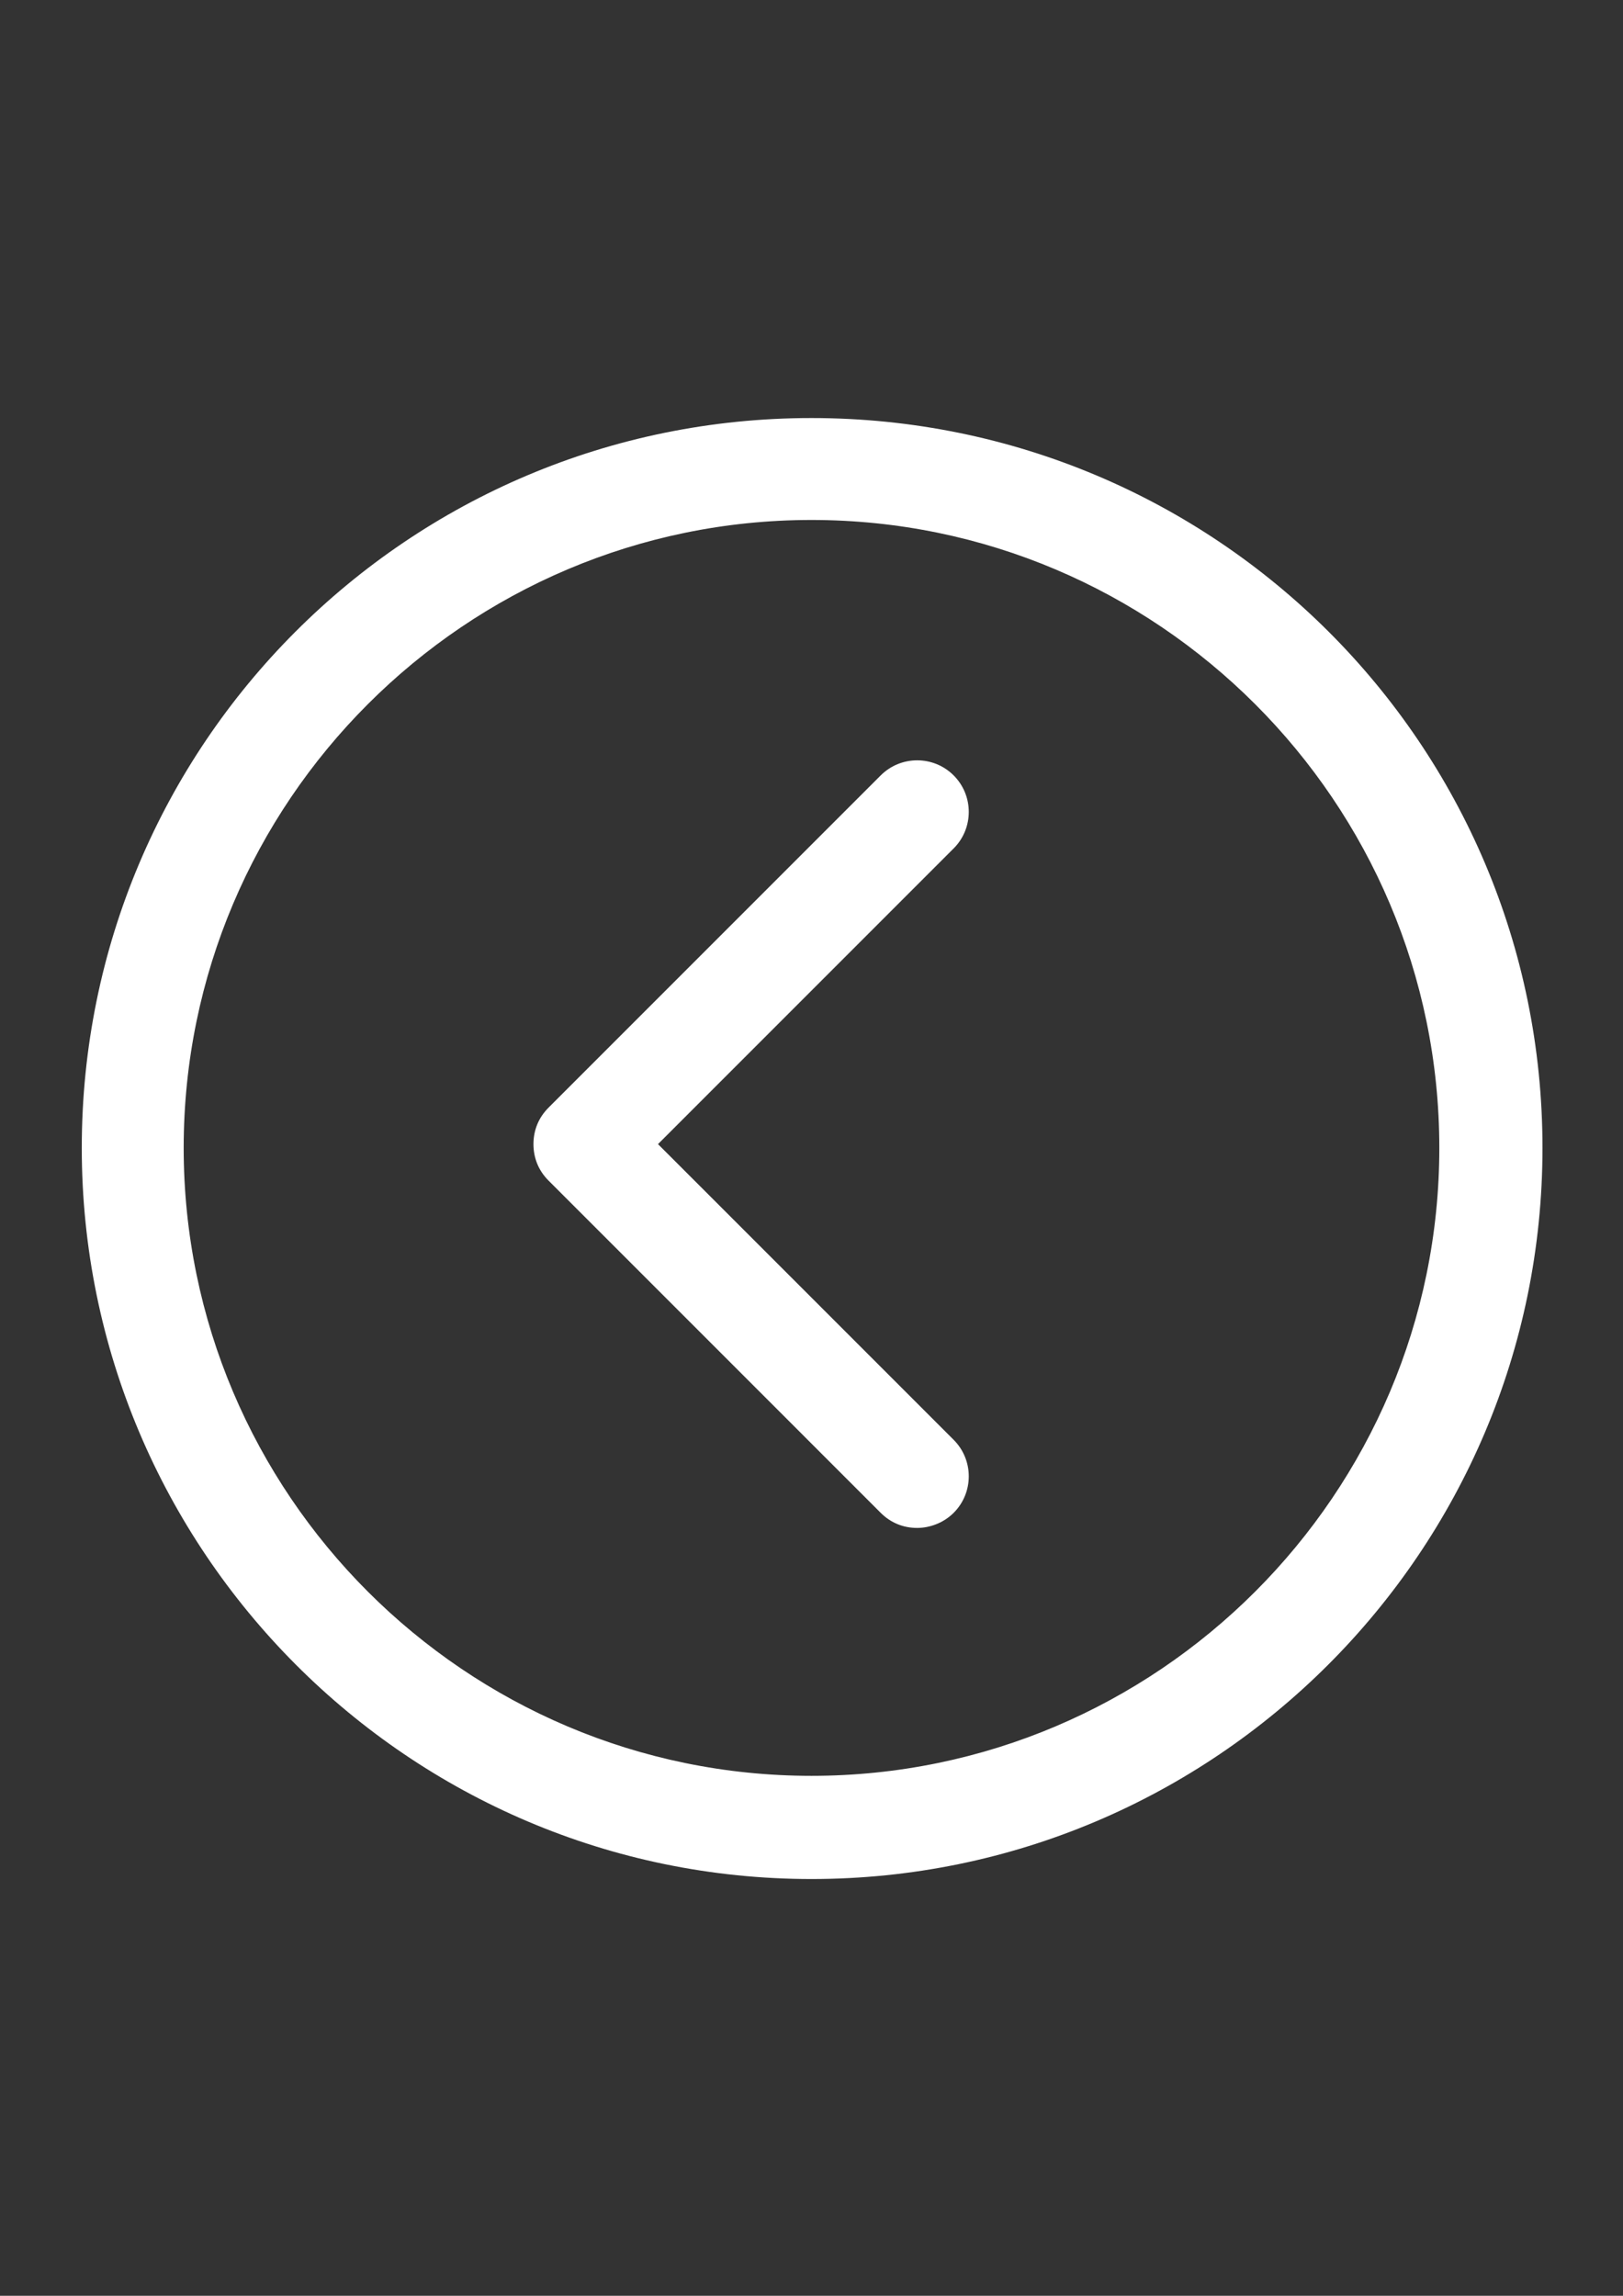
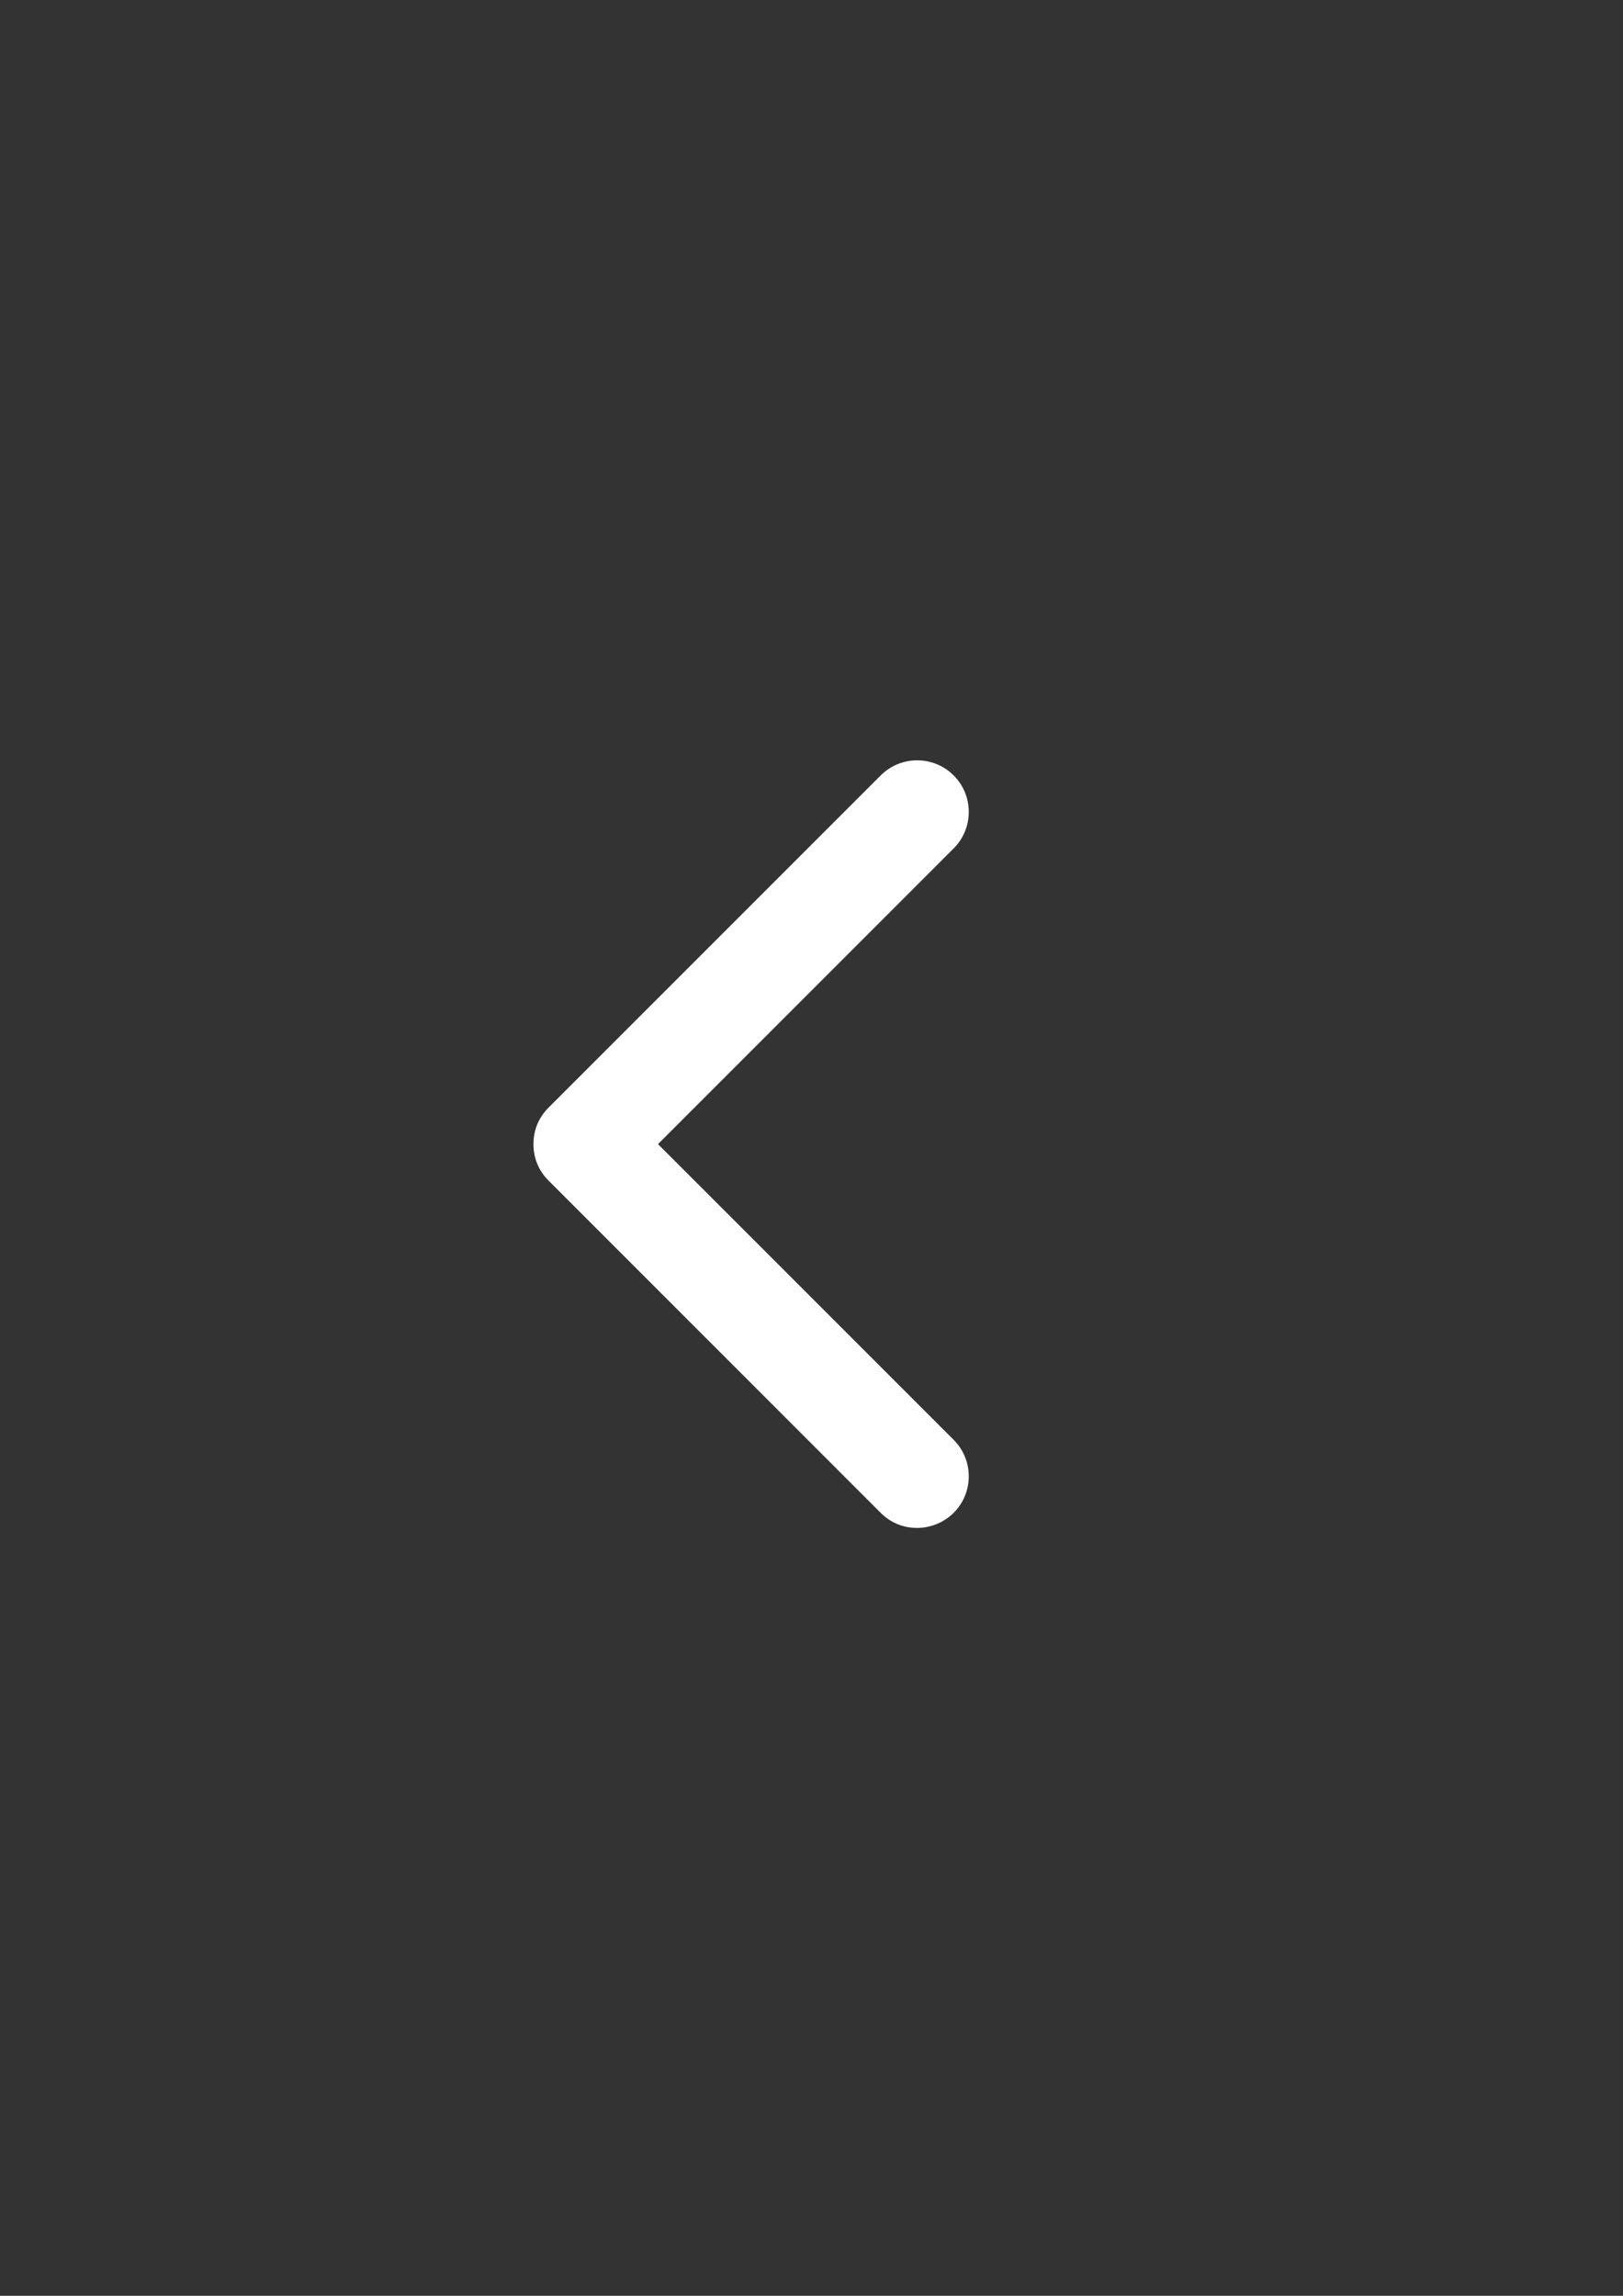
<svg xmlns="http://www.w3.org/2000/svg" version="1.1" id="Layer_1" x="0px" y="0px" width="595.279px" height="841.89px" viewBox="0 0 595.279 841.89" enable-background="new 0 0 595.279 841.89" xml:space="preserve">
  <rect x="0" y="0" width="595.279" height="841.89" fill="#333333" stroke="none" />
  <g>
    <g>
-       <path fill="#FFFFFF" d="M297.64,689.052c147.666,0,268.106-119.979,268.106-268.107c0-148.128-119.979-267.646-268.106-267.646    S29.994,273.279,29.994,420.945C29.994,568.611,149.974,689.052,297.64,689.052z M297.64,190.678    c126.9,0,230.268,103.367,230.268,230.268c0,126.9-103.367,230.267-230.268,230.267S67.372,547.845,67.372,420.945    C67.372,294.044,170.74,190.678,297.64,190.678z" />
      <path fill="#FFFFFF" d="M323.02,554.767c3.692,3.691,8.307,5.539,13.383,5.539c4.614,0,9.69-1.848,13.382-5.539    c7.384-7.383,7.384-19.381,0-26.764L241.342,419.561l108.442-108.442c7.384-7.383,7.384-19.381,0-26.765    c-7.383-7.383-19.381-7.383-26.765,0L201.196,406.178c-3.691,3.692-5.537,8.307-5.537,13.382s1.846,9.691,5.537,13.382    L323.02,554.767z" />
    </g>
  </g>
</svg>